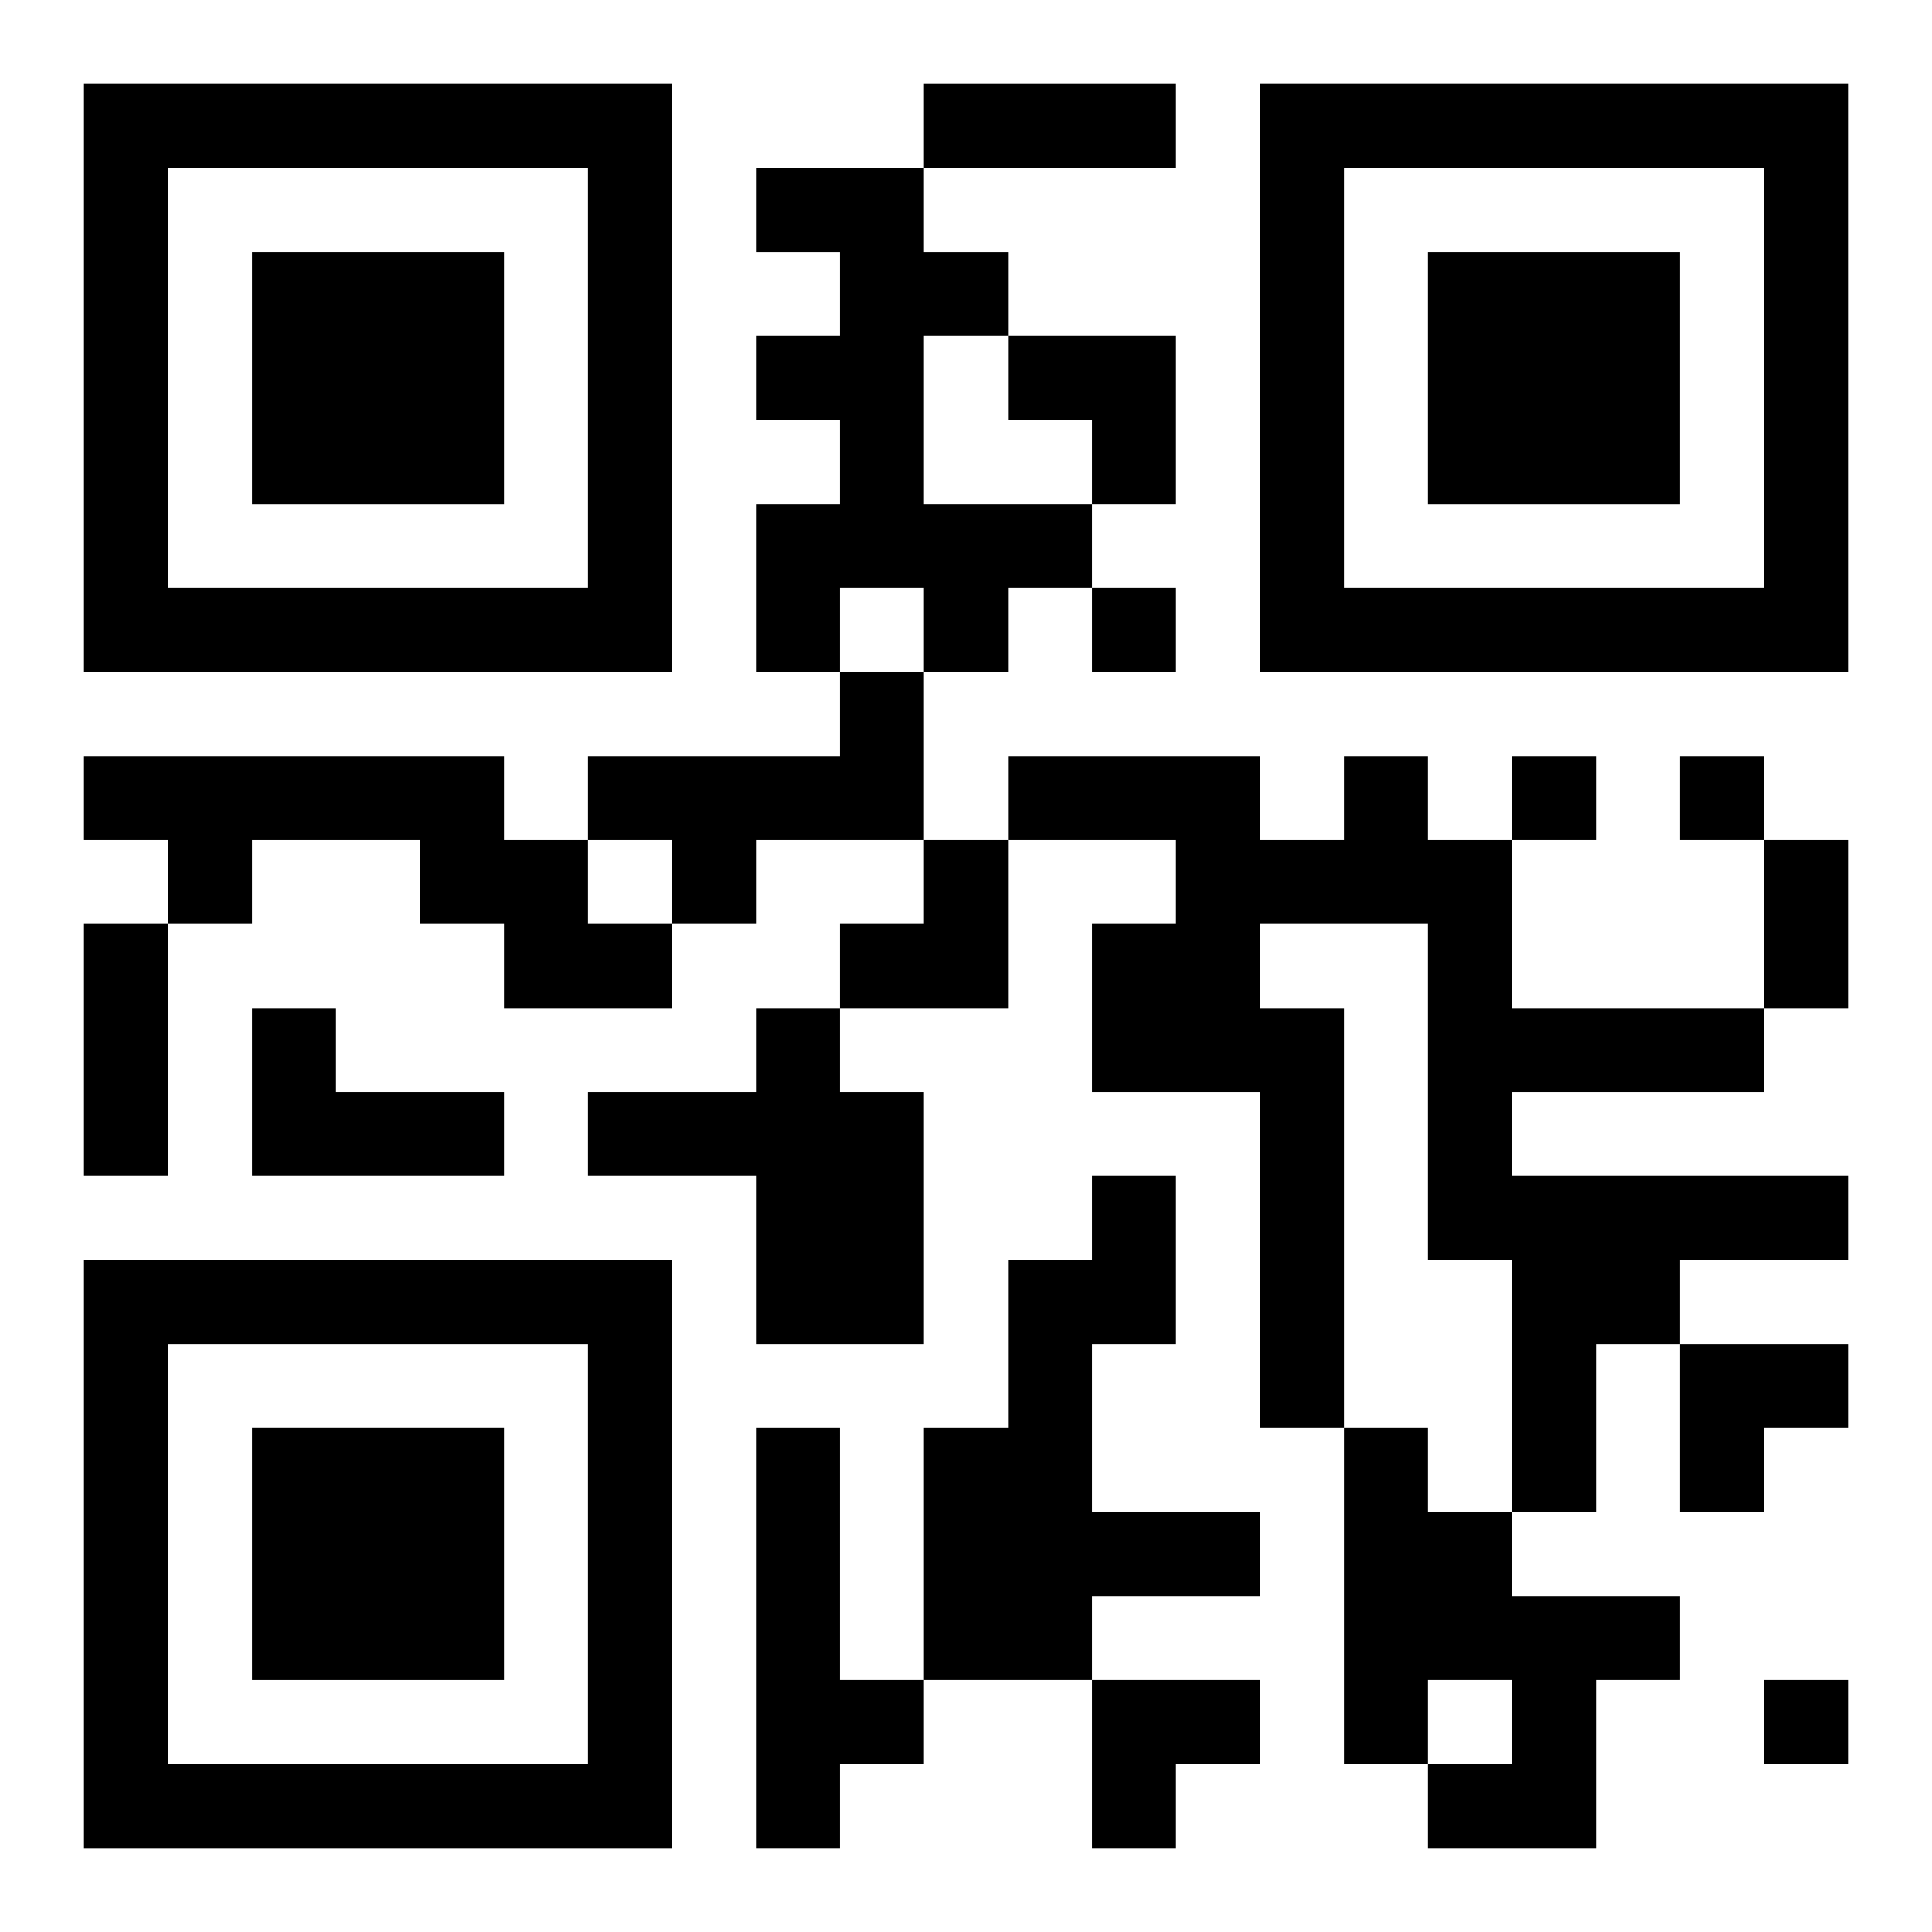
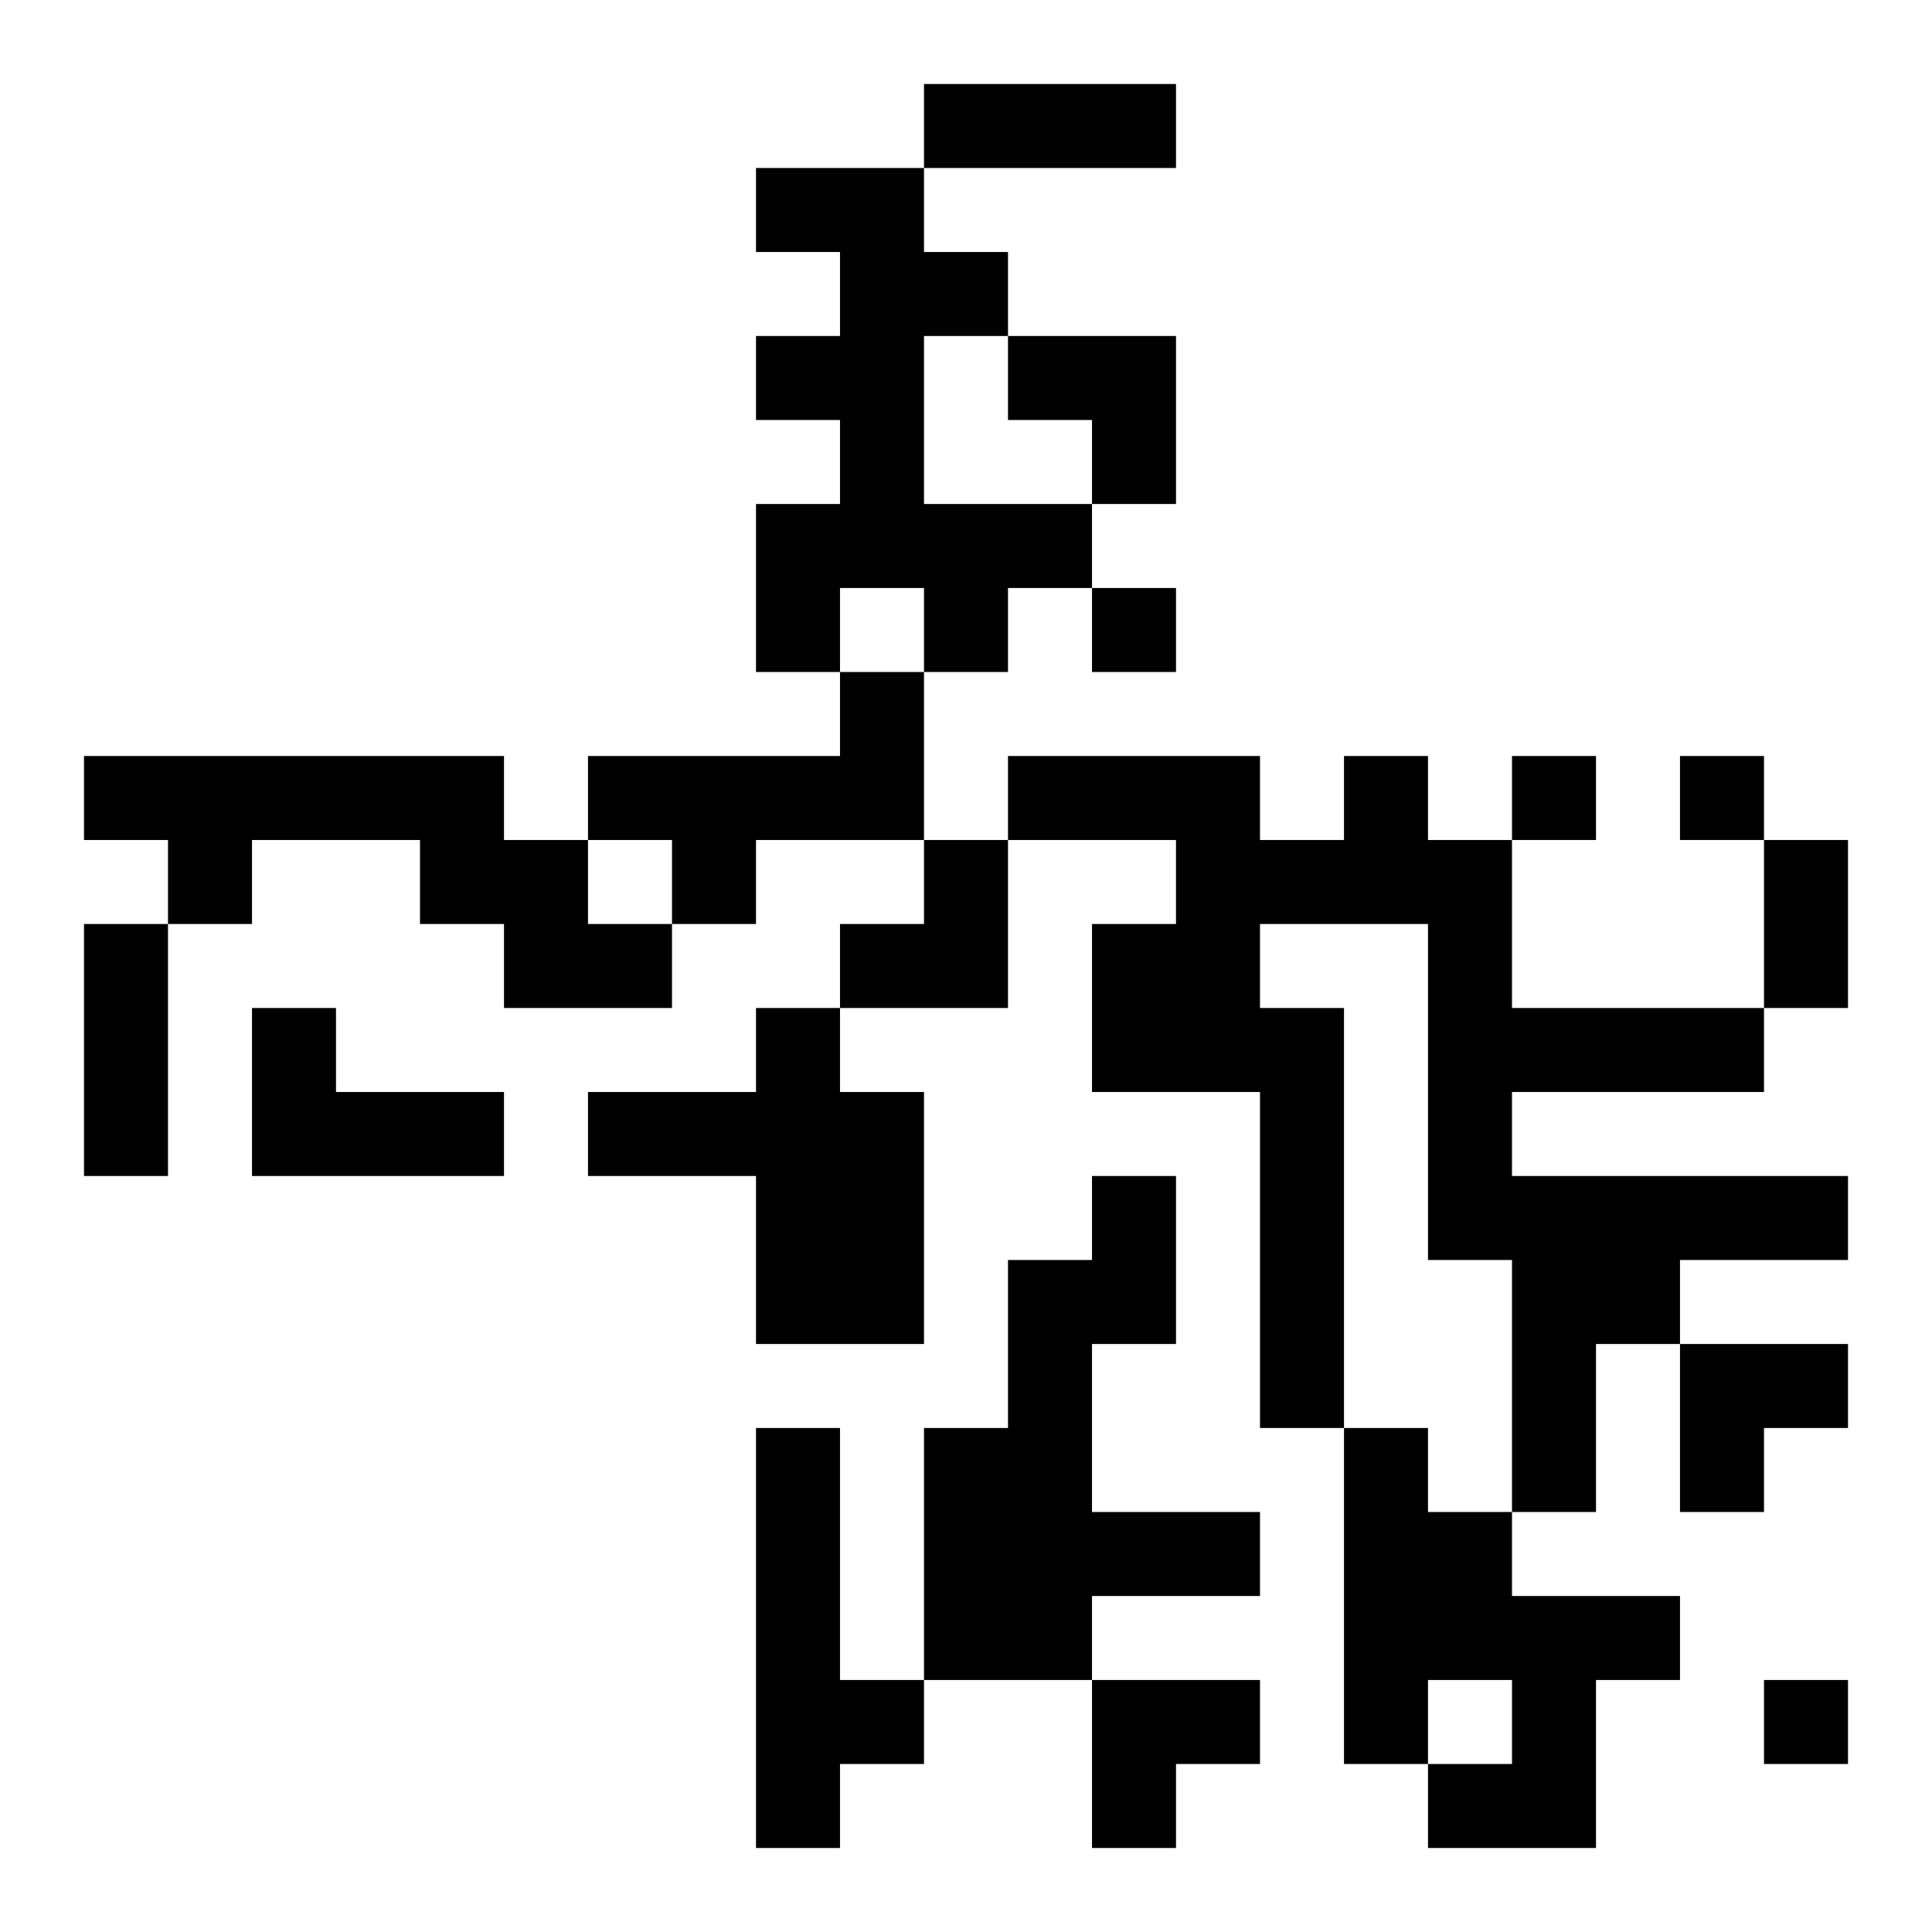
<svg xmlns="http://www.w3.org/2000/svg" xmlns:xlink="http://www.w3.org/1999/xlink" width="250" height="250" baseProfile="full" version="1.1" viewBox="-1 -1 23 23">
  <symbol id="a">
-     <path d="m0 7v7h7v-7h-7zm1 1h5v5h-5v-5zm1 1v3h3v-3h-3z" />
-   </symbol>
+     </symbol>
  <use y="-7" xlink:href="#a" />
  <use y="7" xlink:href="#a" />
  <use x="14" y="-7" xlink:href="#a" />
  <path d="m8 1h2v1h1v1h-1v2h2v1h-1v1h-1v-1h-1v1h-1v-2h1v-1h-1v-1h1v-1h-1v-1m1 6h1v2h-2v1h-1v-1h-1v-1h3v-1m-9 1h5v1h1v1h1v1h-2v-1h-1v-1h-2v1h-1v-1h-1v-1m15 0h1v1h1v2h3v1h-3v1h4v1h-2v1h-1v2h-1v-3h-1v-4h-2v1h1v5h-1v-4h-2v-2h1v-1h-2v-1h3v1h1v-1m-13 3h1v1h2v1h-3v-2m6 0h1v1h1v3h-2v-2h-2v-1h2v-1m4 2h1v2h-1v2h2v1h-2v1h-2v-3h1v-2h1v-1m-4 3h1v3h1v1h-1v1h-1v-5m7 0h1v1h1v1h2v1h-1v2h-2v-1h1v-1h-1v1h-1v-4m-3-10v1h1v-1h-1m5 2v1h1v-1h-1m2 0v1h1v-1h-1m1 11v1h1v-1h-1m-10-19h3v1h-3v-1m10 9h1v2h-1v-2m-20 1h1v3h-1v-3m11-7h2v2h-1v-1h-1zm-2 6m1 0h1v2h-2v-1h1zm9 6h2v1h-1v1h-1zm-7 4h2v1h-1v1h-1z" />
</svg>